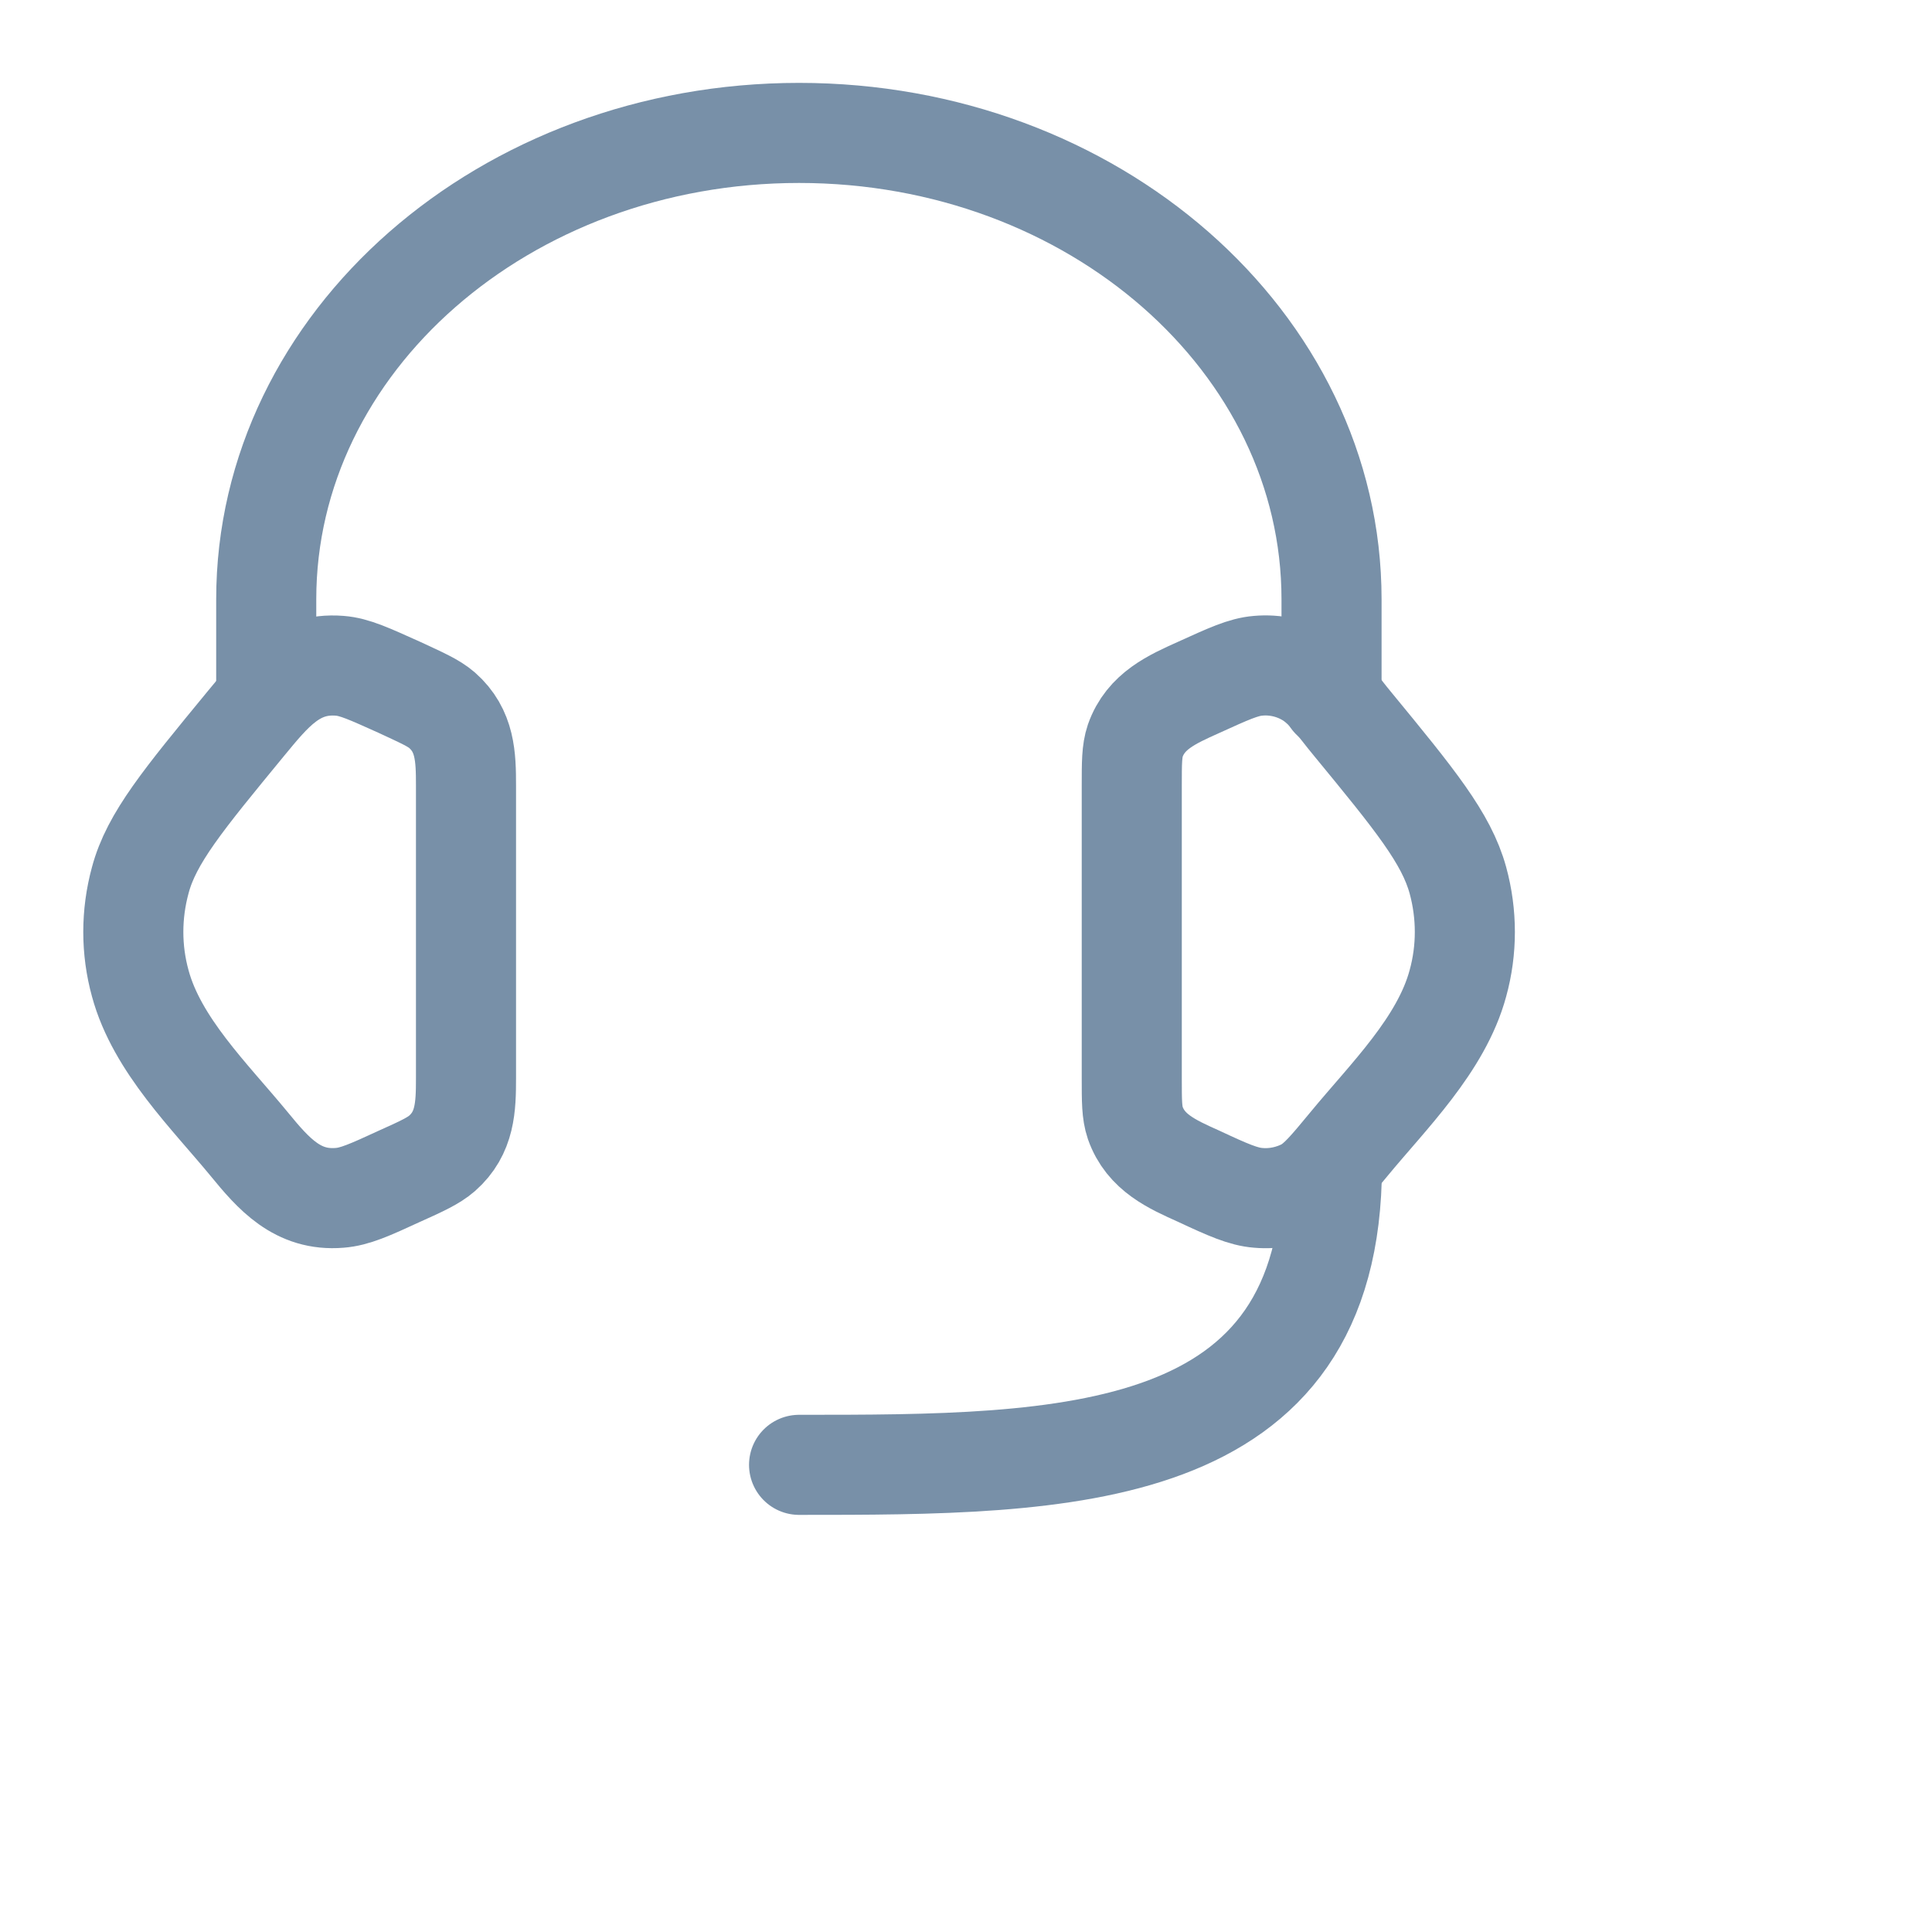
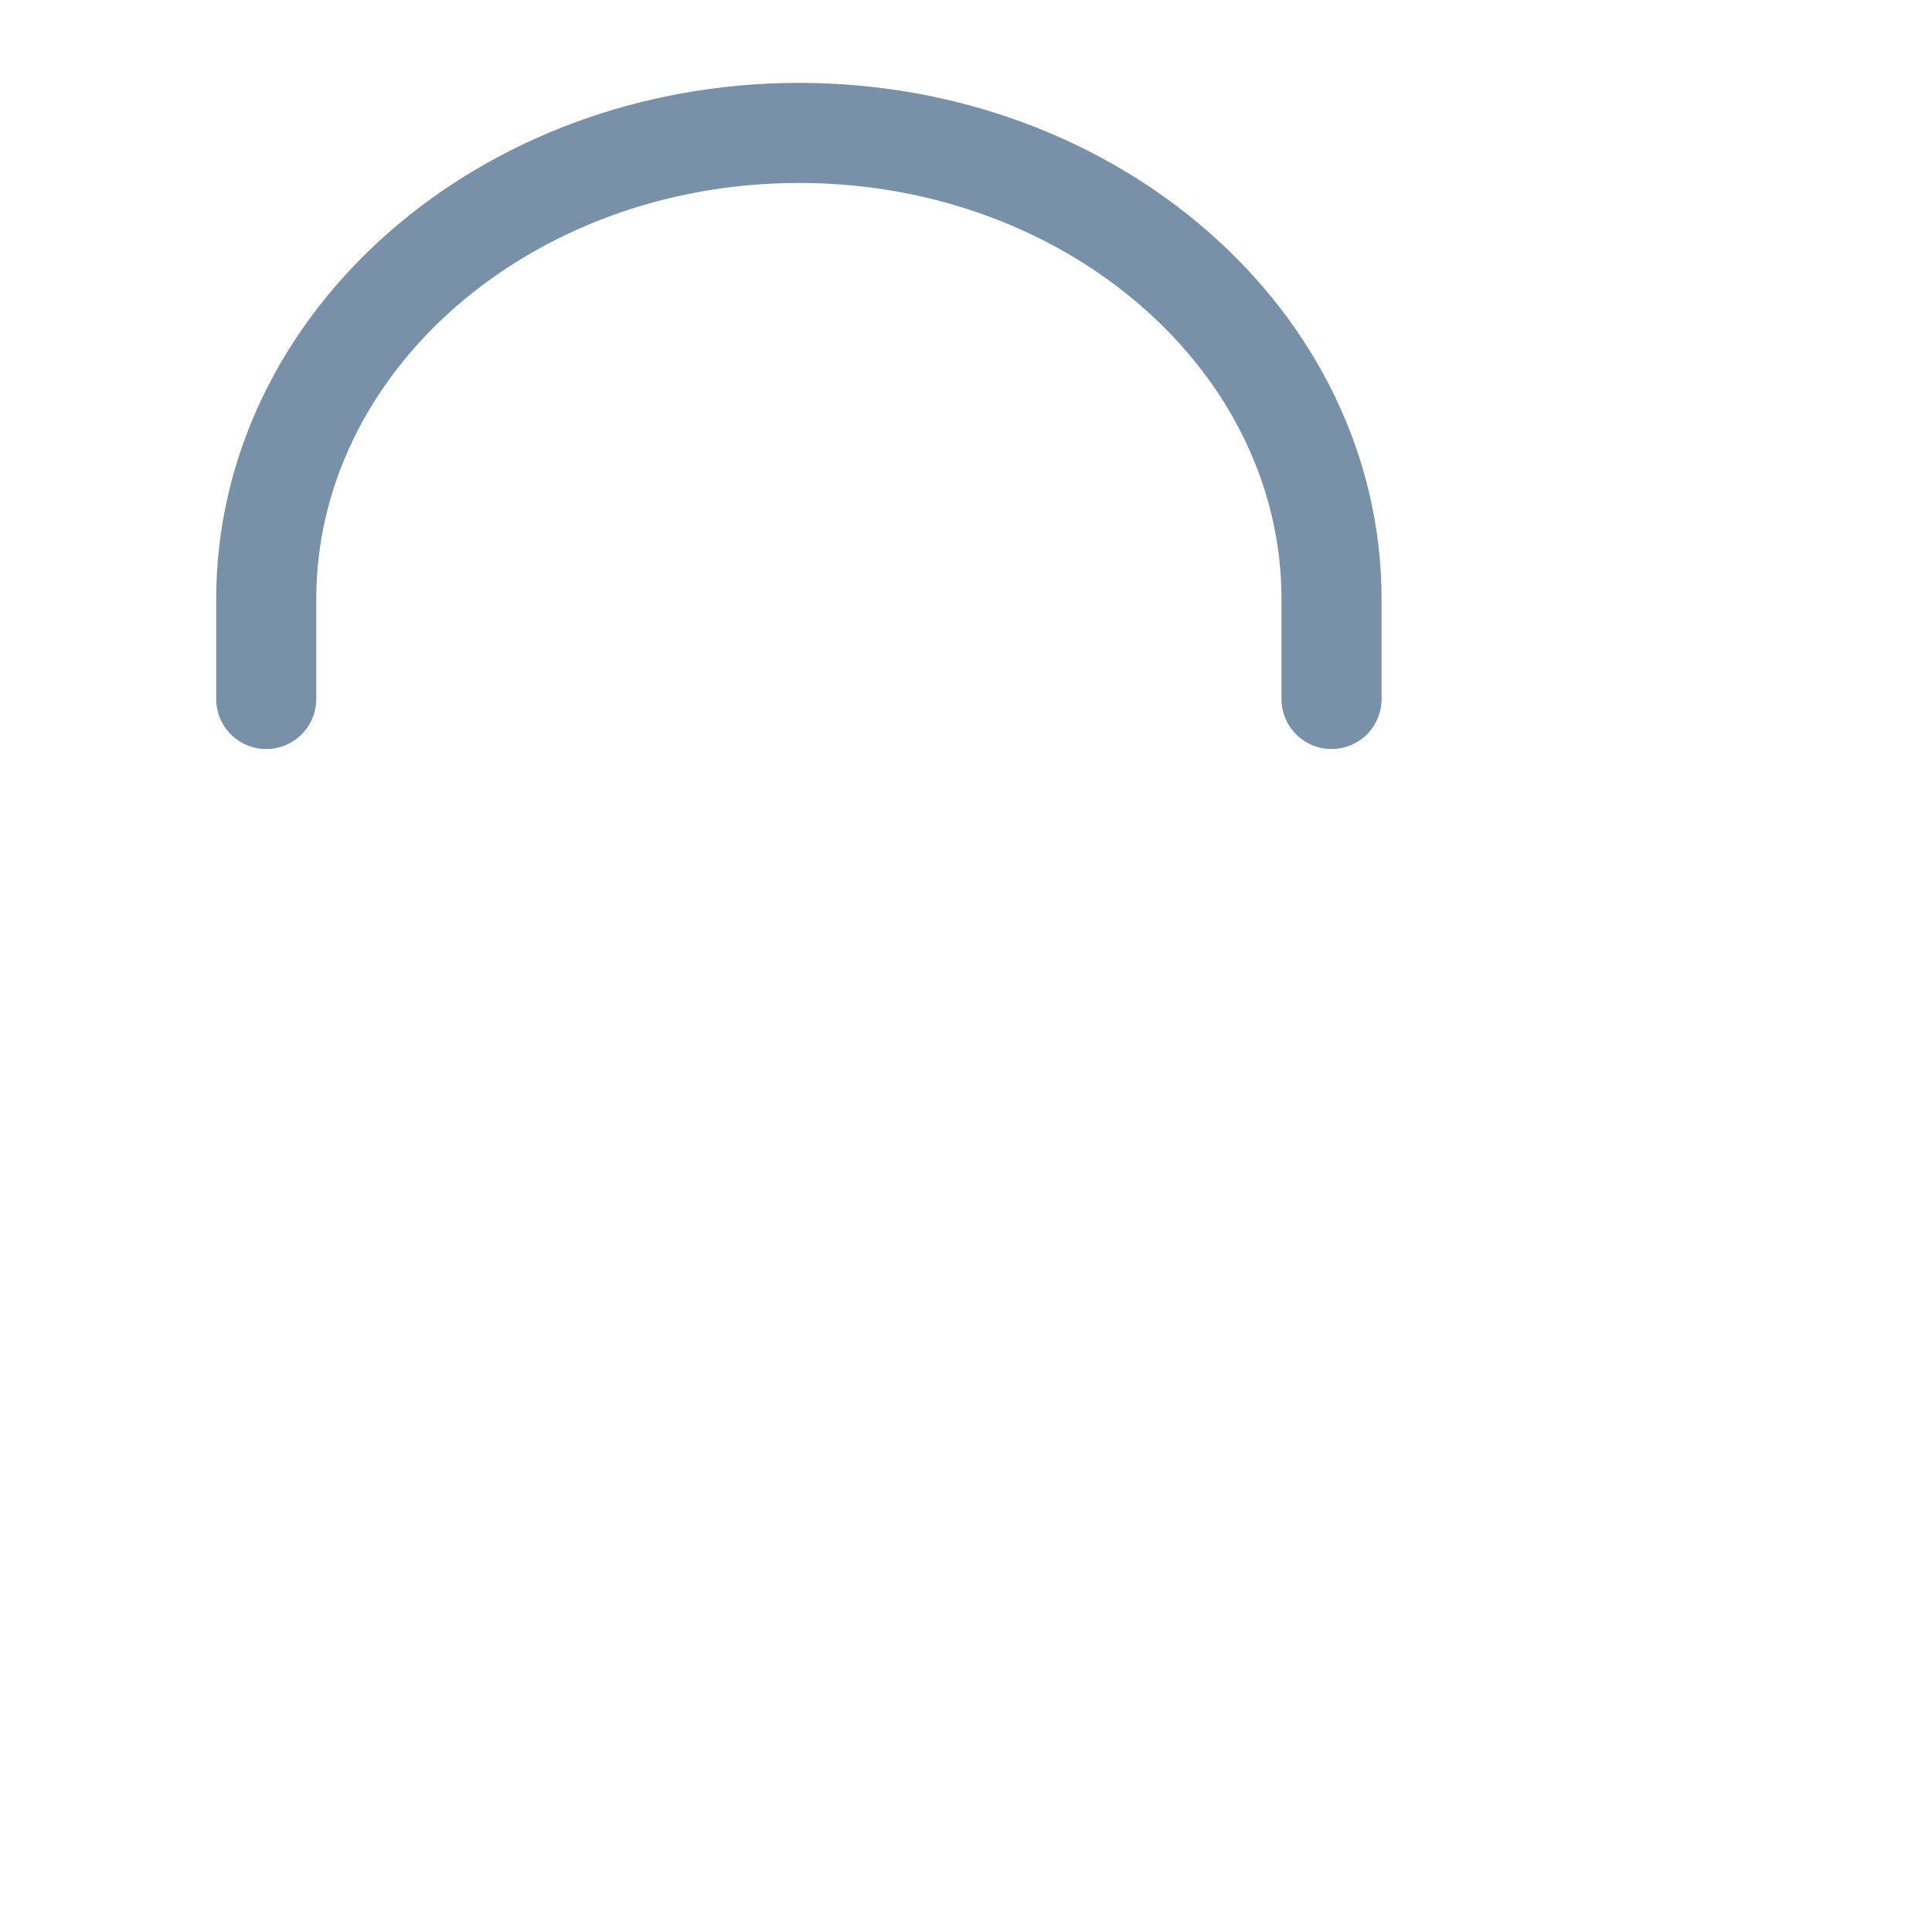
<svg xmlns="http://www.w3.org/2000/svg" fill="none" height="100%" overflow="visible" preserveAspectRatio="none" style="display: block;" viewBox="0 0 5 5" width="100%">
  <g id="customer-service-01">
-     <path d="M2.929 2.033C2.929 1.974 2.929 1.944 2.938 1.917C2.965 1.84 3.033 1.81 3.102 1.779C3.179 1.744 3.218 1.726 3.256 1.723C3.3 1.719 3.344 1.729 3.381 1.75C3.43 1.777 3.464 1.83 3.5 1.873C3.662 2.07 3.743 2.169 3.773 2.278C3.797 2.366 3.797 2.458 3.773 2.545C3.73 2.704 3.593 2.837 3.491 2.961C3.439 3.024 3.413 3.055 3.381 3.074C3.344 3.094 3.3 3.104 3.256 3.1C3.218 3.097 3.179 3.08 3.102 3.044C3.033 3.013 2.965 2.983 2.938 2.906C2.929 2.879 2.929 2.85 2.929 2.79V2.033Z" id="Vector" stroke="#7890A8" stroke-width="0.259" />
-     <path d="M1.206 2.033C1.206 1.958 1.204 1.891 1.144 1.838C1.122 1.819 1.092 1.806 1.034 1.779C0.956 1.744 0.918 1.726 0.879 1.723C0.764 1.714 0.703 1.792 0.636 1.873C0.474 2.07 0.392 2.169 0.363 2.278C0.339 2.366 0.339 2.458 0.363 2.545C0.406 2.704 0.543 2.837 0.645 2.961C0.708 3.038 0.77 3.109 0.879 3.1C0.918 3.097 0.956 3.08 1.034 3.044C1.092 3.018 1.122 3.004 1.144 2.985C1.204 2.932 1.206 2.865 1.206 2.79V2.033Z" id="Vector_2" stroke="#7890A8" stroke-width="0.259" />
    <path d="M3.446 1.809V1.551C3.446 0.885 2.829 0.344 2.068 0.344C1.306 0.344 0.689 0.885 0.689 1.551V1.809" id="Vector_3" stroke="#7890A8" stroke-linecap="round" stroke-linejoin="round" stroke-width="0.259" />
-     <path d="M3.447 3.016C3.447 3.791 2.757 3.791 2.068 3.791" id="Vector_4" stroke="#7890A8" stroke-linecap="round" stroke-linejoin="round" stroke-width="0.259" />
  </g>
</svg>